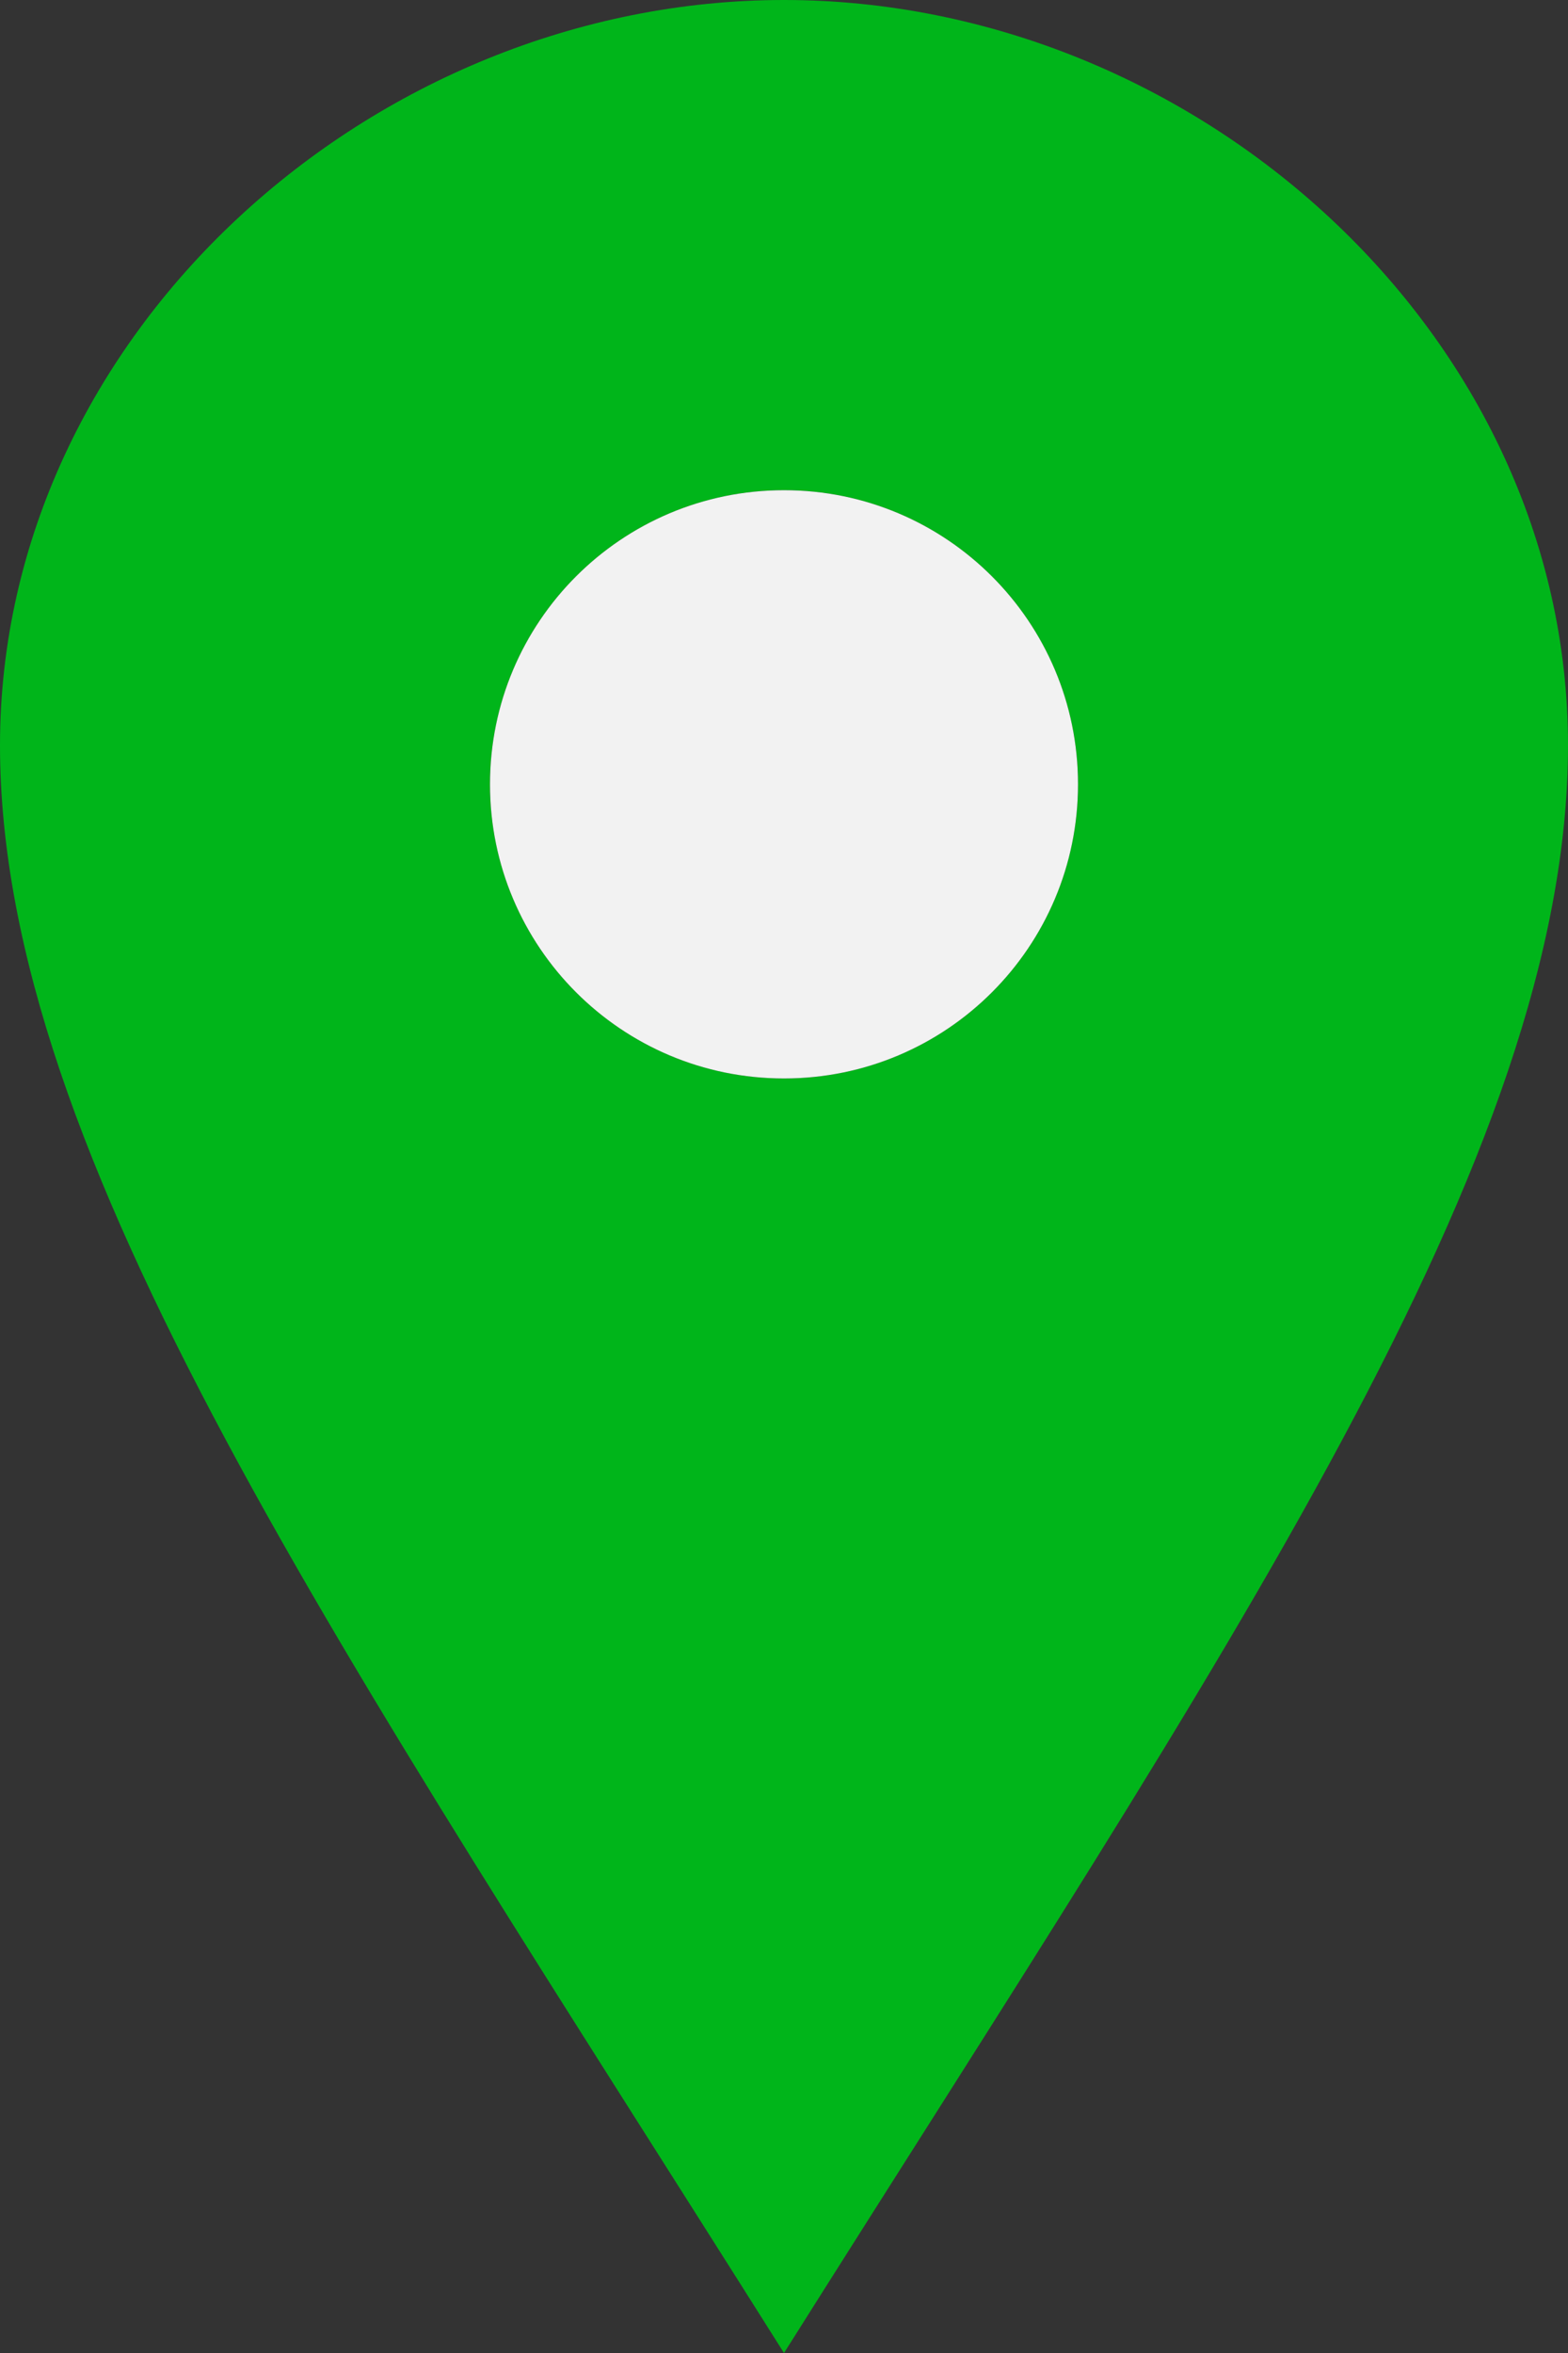
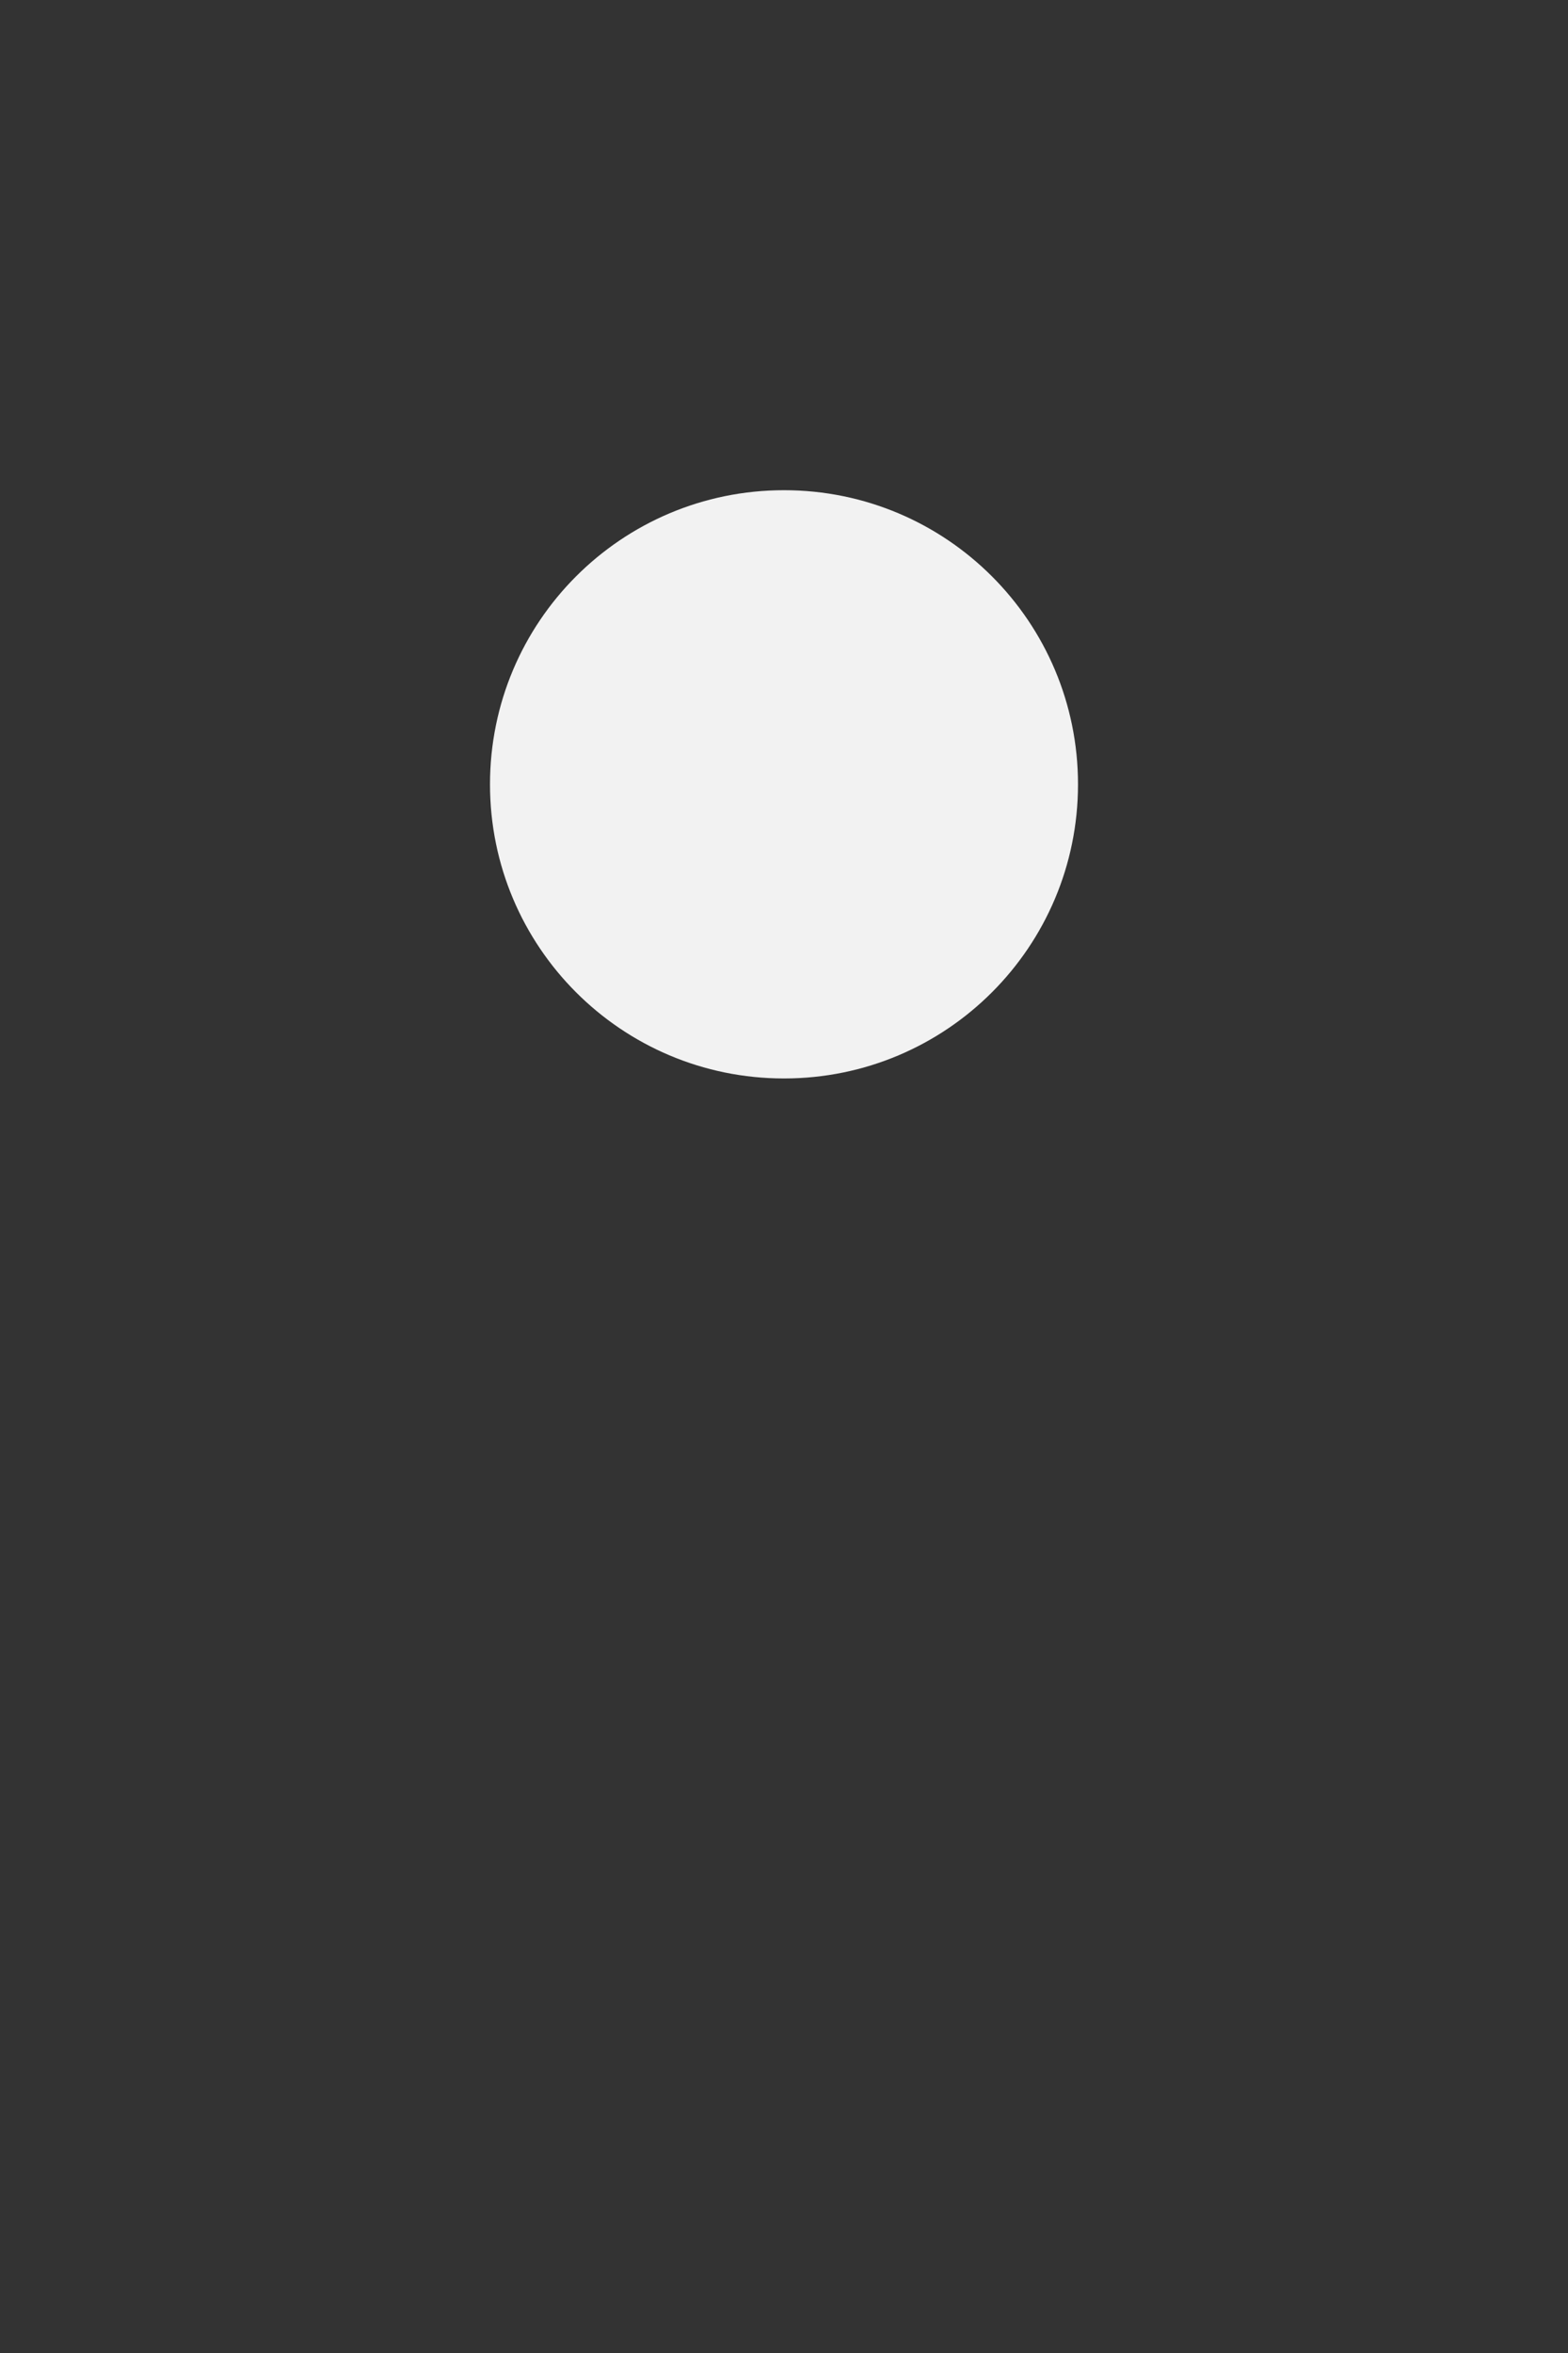
<svg xmlns="http://www.w3.org/2000/svg" width="10" height="15" viewBox="0 0 10 15" fill="none">
  <rect x="0" y="0" width="10" height="15" fill="#333333" stroke="none" />
-   <path d="M5 0C2.376 0 0 2.127 0 4.751C0 7.375 2.168 10.508 5 15C7.832 10.508 10 7.375 10 4.751C10 2.127 7.624 0 5 0ZM5 6.875C3.964 6.875 3.125 6.036 3.125 5C3.125 3.964 3.964 3.125 5 3.125C6.036 3.125 6.875 3.964 6.875 5C6.875 6.036 6.036 6.875 5 6.875Z" fill="#00B51A" />
  <path d="M5 6.875C3.964 6.875 3.125 6.036 3.125 5C3.125 3.964 3.964 3.125 5 3.125C6.036 3.125 6.875 3.964 6.875 5C6.875 6.036 6.036 6.875 5 6.875Z" fill="#F2F2F2" />
</svg>